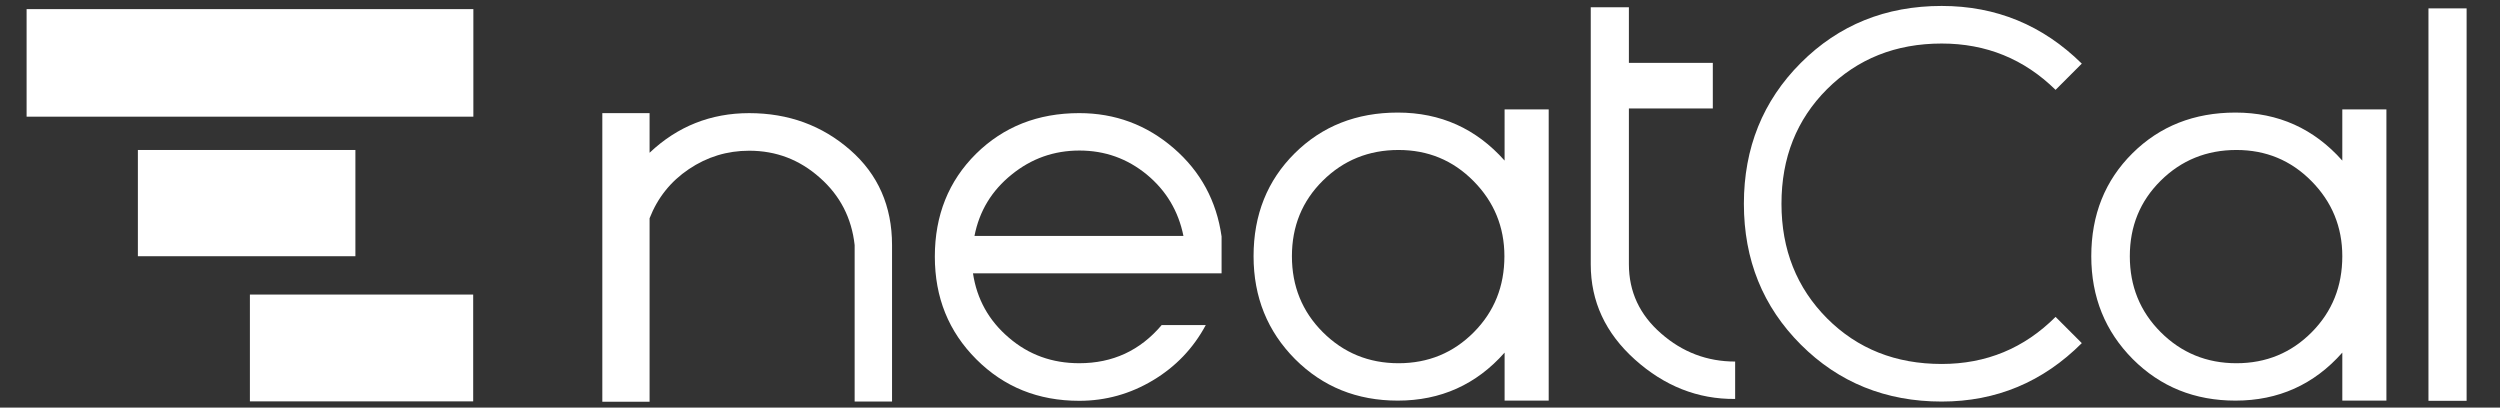
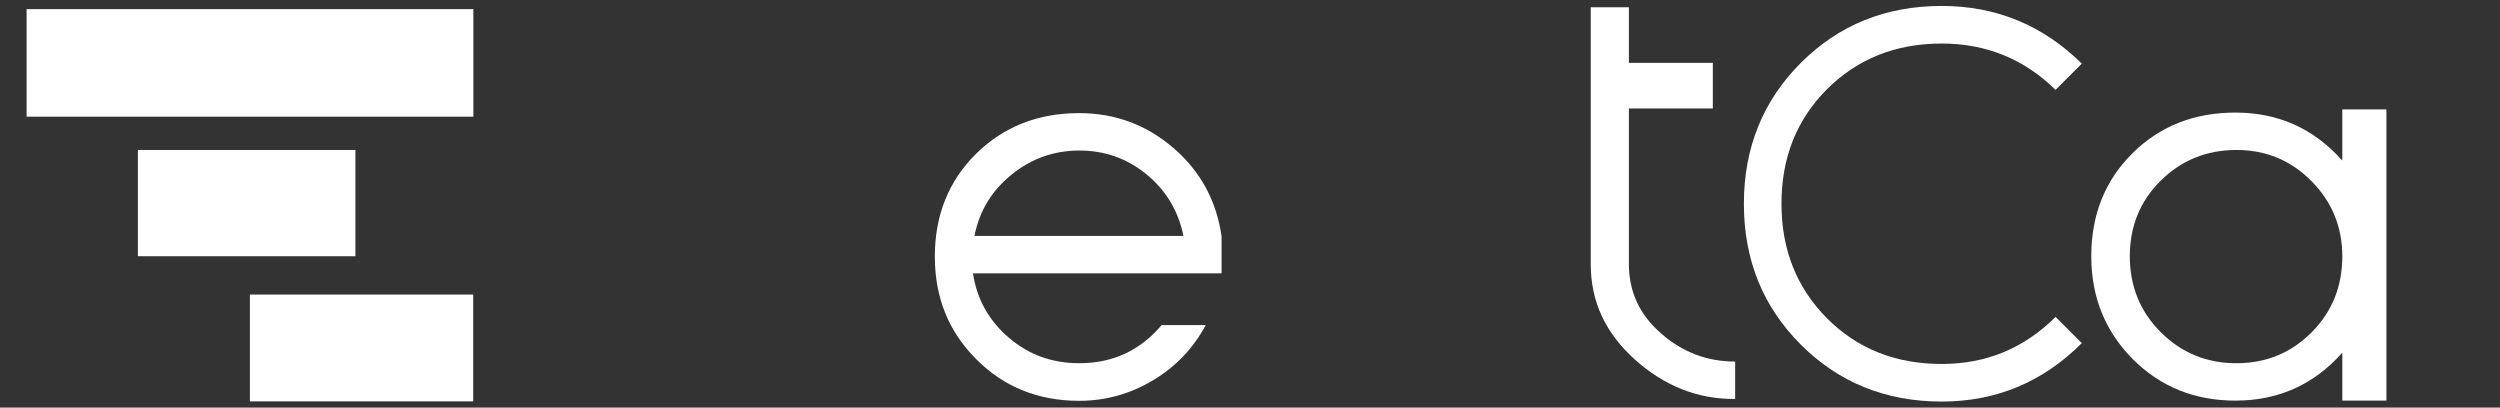
<svg xmlns="http://www.w3.org/2000/svg" version="1.1" id="katman_1" x="0px" y="0px" viewBox="0 0 2607.87 425.2" style="enable-background:new 0 0 2607.87 425.2;" xml:space="preserve">
  <rect x="0" y="0" width="2607.87" height="425.2" fill="#333333" stroke="none" />
  <style type="text/css">
	.st0{fill:#fff;}
</style>
  <g>
-     <path class="st0" d="M886.86,156.45c29.12,25.43,43.67,58.62,43.67,99.19v163.24h-39.01V255.64c-3.11-28.15-15.14-51.63-36.3-70.27   c-21.16-18.83-45.61-28.15-73.76-28.15c-22.9,0-43.87,6.41-62.89,19.22c-19.02,12.81-32.61,29.89-40.96,51.24v191.39h-49.3V118.02   h49.3v41.34c29.12-27.56,63.86-41.34,103.85-41.34C822.42,118.02,857.55,130.83,886.86,156.45z" />
    <path class="st0" d="M1125.8,378.89c34.94,0,63.47-13.2,85.99-39.79h46c-13.01,24.26-31.44,43.48-55.13,57.65   c-23.68,14.17-49.3,21.35-76.86,21.35c-42.7,0-78.42-14.36-107.34-43.29c-28.92-28.92-43.29-64.44-43.29-107.15   c0-43.09,14.36-78.81,42.9-107.15c28.73-28.34,64.64-42.51,107.73-42.51c37.46,0,70.27,12.23,98.41,36.49s44.84,55.13,50.08,92.2   v38.43h-259.32c4.08,27.17,16.69,49.5,37.46,67.16C1073.2,370.16,1097.65,378.89,1125.8,378.89z M1016.52,246.12h217.98   c-5.24-26.01-18.05-47.36-38.24-64.05c-20.38-16.69-43.67-25.04-70.27-25.04c-26.59,0-50.08,8.35-70.65,25.04   C1034.57,198.76,1021.57,220.11,1016.52,246.12z" />
-     <path class="st0" d="M1569.52,114.13h46v303.77h-46v-50.08c-29.5,33.39-66.77,50.08-111.42,50.08   c-42.51,0-78.22-14.36-107.15-43.29c-28.73-28.92-43.29-64.64-43.29-107.34c0-43.29,14.36-79,42.9-107.34s64.44-42.51,107.53-42.51   c44.64,0,81.72,16.69,111.42,50.08V114.13z M1458.88,156.45c-31.06,0-57.45,10.68-79,32.03s-32.22,47.56-32.22,78.81   s10.68,57.65,32.22,79.19c21.55,21.55,47.94,32.42,79,32.42s57.26-10.87,78.61-32.42c21.35-21.55,31.83-47.94,31.83-79.19   c0-30.67-10.87-56.87-32.22-78.42C1515.56,167.12,1489.55,156.45,1458.88,156.45z" />
    <path class="st0" d="M1705.39,375.01c-30.67-27.56-46-60.56-46-99.19c0-89.48,0-178.77,0-268.25c13.2,0,26.59,0,39.79,0   c0,19.41,0,38.82,0,58.04c29.12,0,58.23,0,87.54,0c0,15.92,0,31.83,0,47.56c-29.12,0-58.23,0-87.54,0c0,54.16,0,108.31,0,162.46   c0,28.73,11.26,52.8,33.58,72.21c22.32,19.6,48.14,29.31,77.25,29.31v39.01C1771,416.55,1736.06,402.57,1705.39,375.01z" />
    <path class="st0" d="M2144.26,330.56l27.37,27.37c-40.57,40.57-89.29,60.95-146.16,60.95c-58.23,0-107.34-19.8-146.94-59.4   c-39.6-39.6-59.4-88.51-59.4-146.94c0-58.23,19.8-107.34,59.4-146.94c39.6-39.6,88.51-59.4,146.94-59.4   c56.68,0,105.4,19.99,146.16,60.17l-27.37,27.37c-32.8-32.22-72.4-48.33-118.79-48.33c-47.94,0-87.73,15.92-119.57,47.56   c-31.83,31.83-47.56,71.62-47.56,119.57c0,47.94,15.92,87.73,47.56,119.57c31.83,31.83,71.62,47.56,119.57,47.56   C2071.86,379.67,2111.46,363.36,2144.26,330.56z" />
    <path class="st0" d="M2443.38,114.13h46v303.77h-46v-50.08c-29.5,33.39-66.77,50.08-111.42,50.08   c-42.51,0-78.22-14.36-107.15-43.29c-28.73-28.92-43.29-64.64-43.29-107.34c0-43.29,14.36-79,42.9-107.34   c28.53-28.34,64.44-42.51,107.53-42.51c44.64,0,81.72,16.69,111.42,50.08V114.13z M2332.93,156.45c-31.06,0-57.45,10.68-79,32.03   c-21.55,21.35-32.22,47.56-32.22,78.81s10.68,57.65,32.22,79.19c21.55,21.55,47.94,32.42,79,32.42s57.26-10.87,78.61-32.42   c21.35-21.55,31.83-47.94,31.83-79.19c0-30.67-10.87-56.87-32.22-78.42C2389.61,167.12,2363.6,156.45,2332.93,156.45z" />
-     <path class="st0" d="M2533.25,8.74h39.79V418.1h-39.79V8.74z" />
  </g>
  <rect x="27.75" y="9.51" class="st0" width="466.04" height="112.19" />
  <rect x="143.83" y="156.45" class="st0" width="226.91" height="110.83" />
  <rect x="260.68" y="307.27" class="st0" width="232.92" height="111.42" />
</svg>